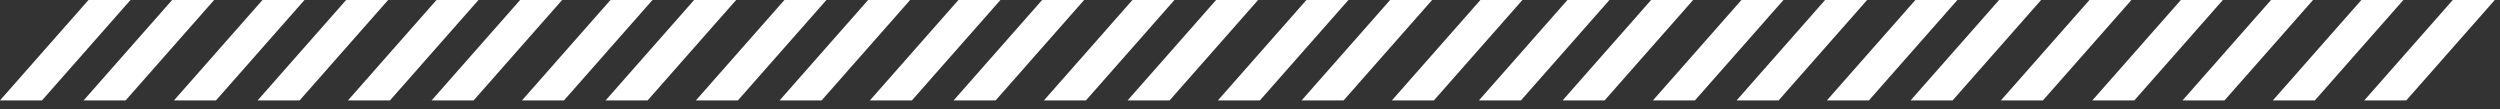
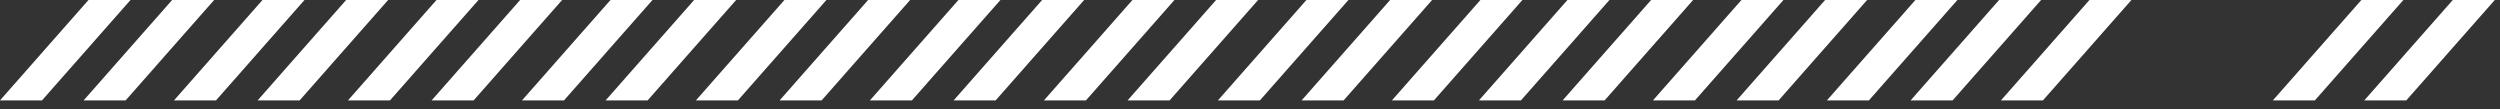
<svg xmlns="http://www.w3.org/2000/svg" width="252" height="11" viewBox="0 0 252 11" fill="none">
  <rect x="0" y="0" width="252" height="11" fill="#333333" stroke="none" />
  <path d="M17.35 0H21.584L12.664 10.118H8.43L17.35 0Z" fill="white" />
  <path d="M34.889 0H39.123L30.203 10.118H25.969L34.889 0Z" fill="white" />
  <path d="M52.428 0H56.662L47.742 10.118H43.508L52.428 0Z" fill="white" />
  <path d="M69.967 0H74.201L65.281 10.118H61.047L69.967 0Z" fill="white" />
  <path d="M87.506 0H91.74L82.82 10.118H78.586L87.506 0Z" fill="white" />
  <path d="M105.046 0H109.28L100.36 10.118H96.126L105.046 0Z" fill="white" />
  <path d="M166.432 0H170.666L161.746 10.118H157.512L166.432 0Z" fill="white" />
  <path d="M122.583 0H126.817L117.897 10.118H113.663L122.583 0Z" fill="white" />
  <path d="M183.971 0H188.205L179.285 10.118H175.051L183.971 0Z" fill="white" />
  <path d="M140.123 0H144.357L135.437 10.118H131.203L140.123 0Z" fill="white" />
  <path d="M201.51 0H205.744L196.824 10.118H192.59L201.51 0Z" fill="white" />
-   <path d="M228.92 0H233.154L224.234 10.118H220L228.92 0Z" fill="white" />
  <path d="M8.92 0H13.154L4.234 10.118H0L8.92 0Z" fill="white" />
  <path d="M26.459 0H30.693L21.773 10.118H17.539L26.459 0Z" fill="white" />
  <path d="M43.997 0H48.231L39.311 10.118H35.077L43.997 0Z" fill="white" />
  <path d="M61.537 0H65.771L56.851 10.118H52.617L61.537 0Z" fill="white" />
  <path d="M79.069 0H83.302L74.382 10.118H70.148L79.069 0Z" fill="white" />
  <path d="M96.608 0H100.842L91.921 10.118H87.688L96.608 0Z" fill="white" />
  <path d="M157.998 0H162.232L153.312 10.118H149.078L157.998 0Z" fill="white" />
-   <path d="M219.83 0H224.064L215.144 10.118H210.91L219.83 0Z" fill="white" />
  <path d="M247.241 0H251.474L242.554 10.118H238.32L247.241 0Z" fill="white" />
  <path d="M114.151 0H118.385L109.464 10.118H105.23L114.151 0Z" fill="white" />
  <path d="M175.538 0H179.772L170.852 10.118H166.618L175.538 0Z" fill="white" />
  <path d="M131.686 0H135.92L126.999 10.118H122.766L131.686 0Z" fill="white" />
  <path d="M193.073 0H197.306L188.386 10.118H184.152L193.073 0Z" fill="white" />
  <path d="M149.225 0H153.459L144.539 10.118H140.305L149.225 0Z" fill="white" />
  <path d="M210.616 0H214.849L205.929 10.118H201.695L210.616 0Z" fill="white" />
  <path d="M238.026 0H242.26L233.339 10.118H229.105L238.026 0Z" fill="white" />
</svg>